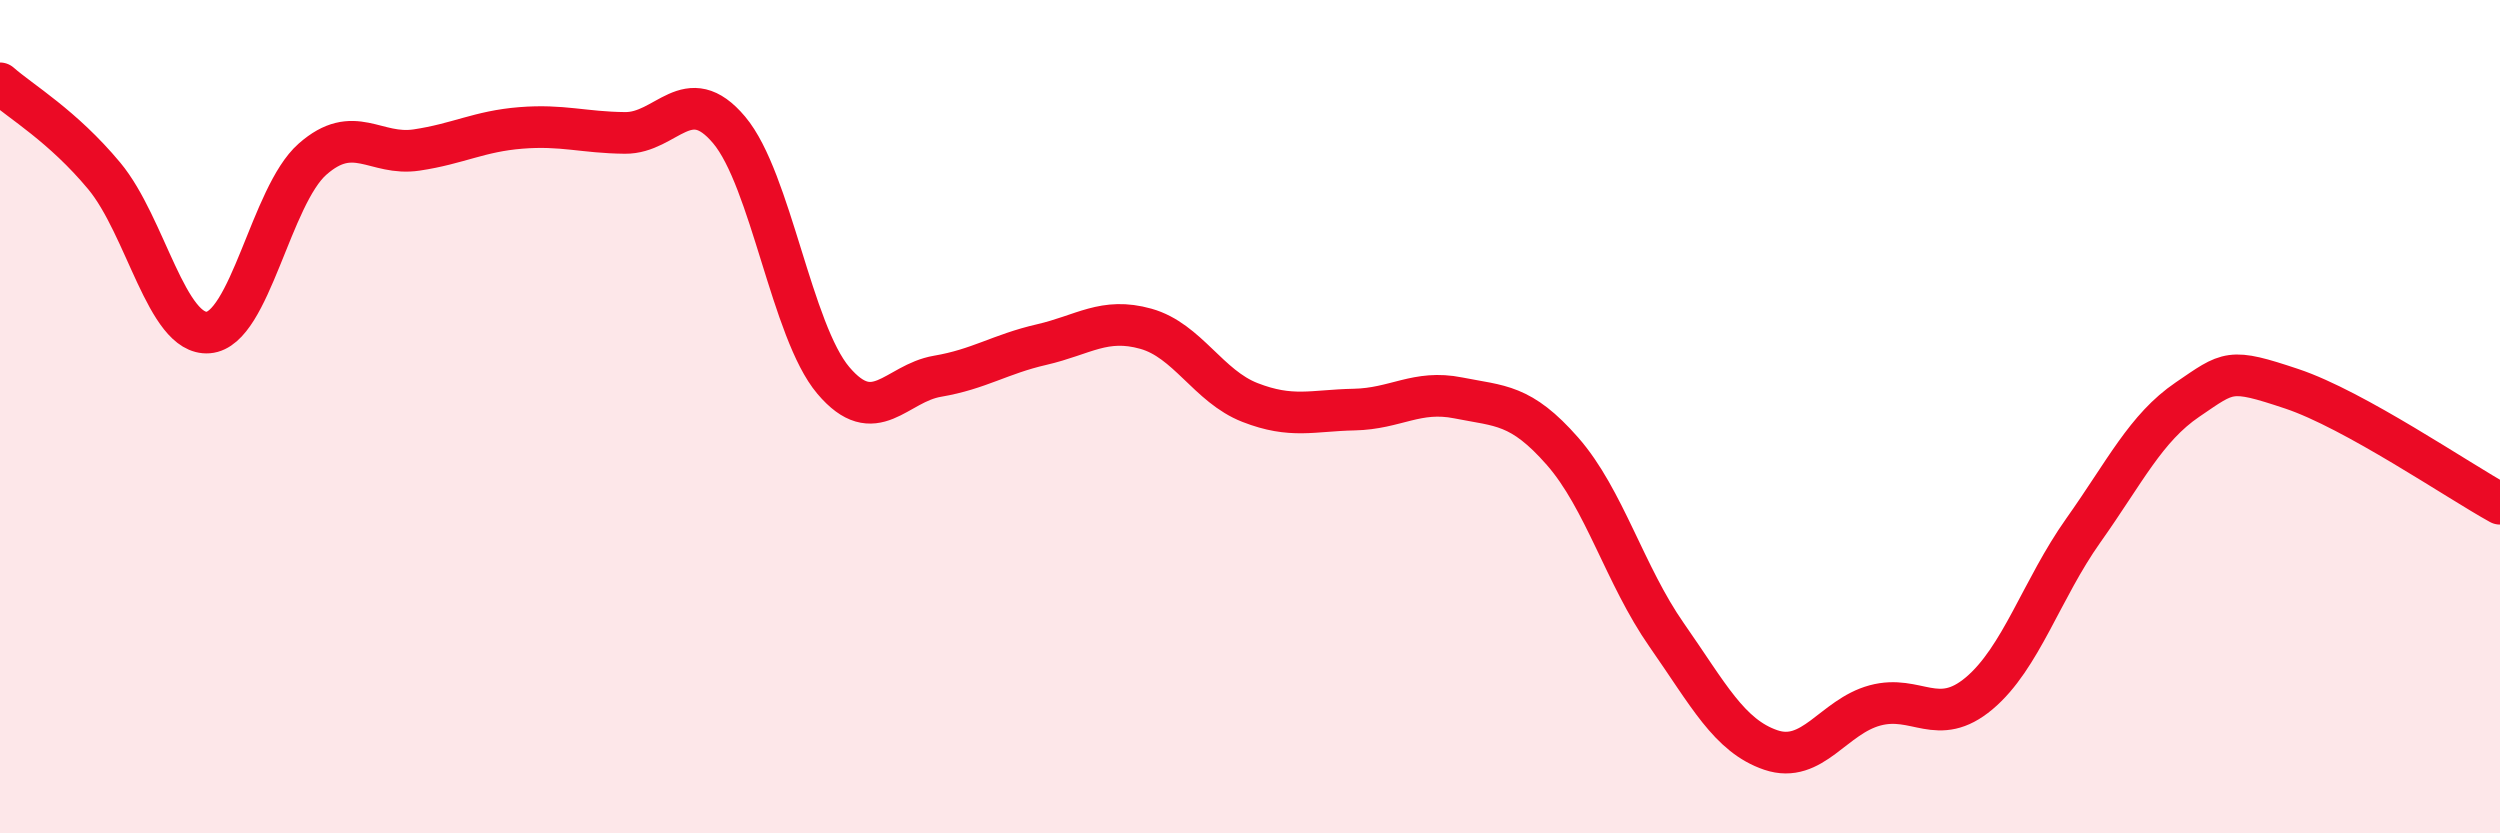
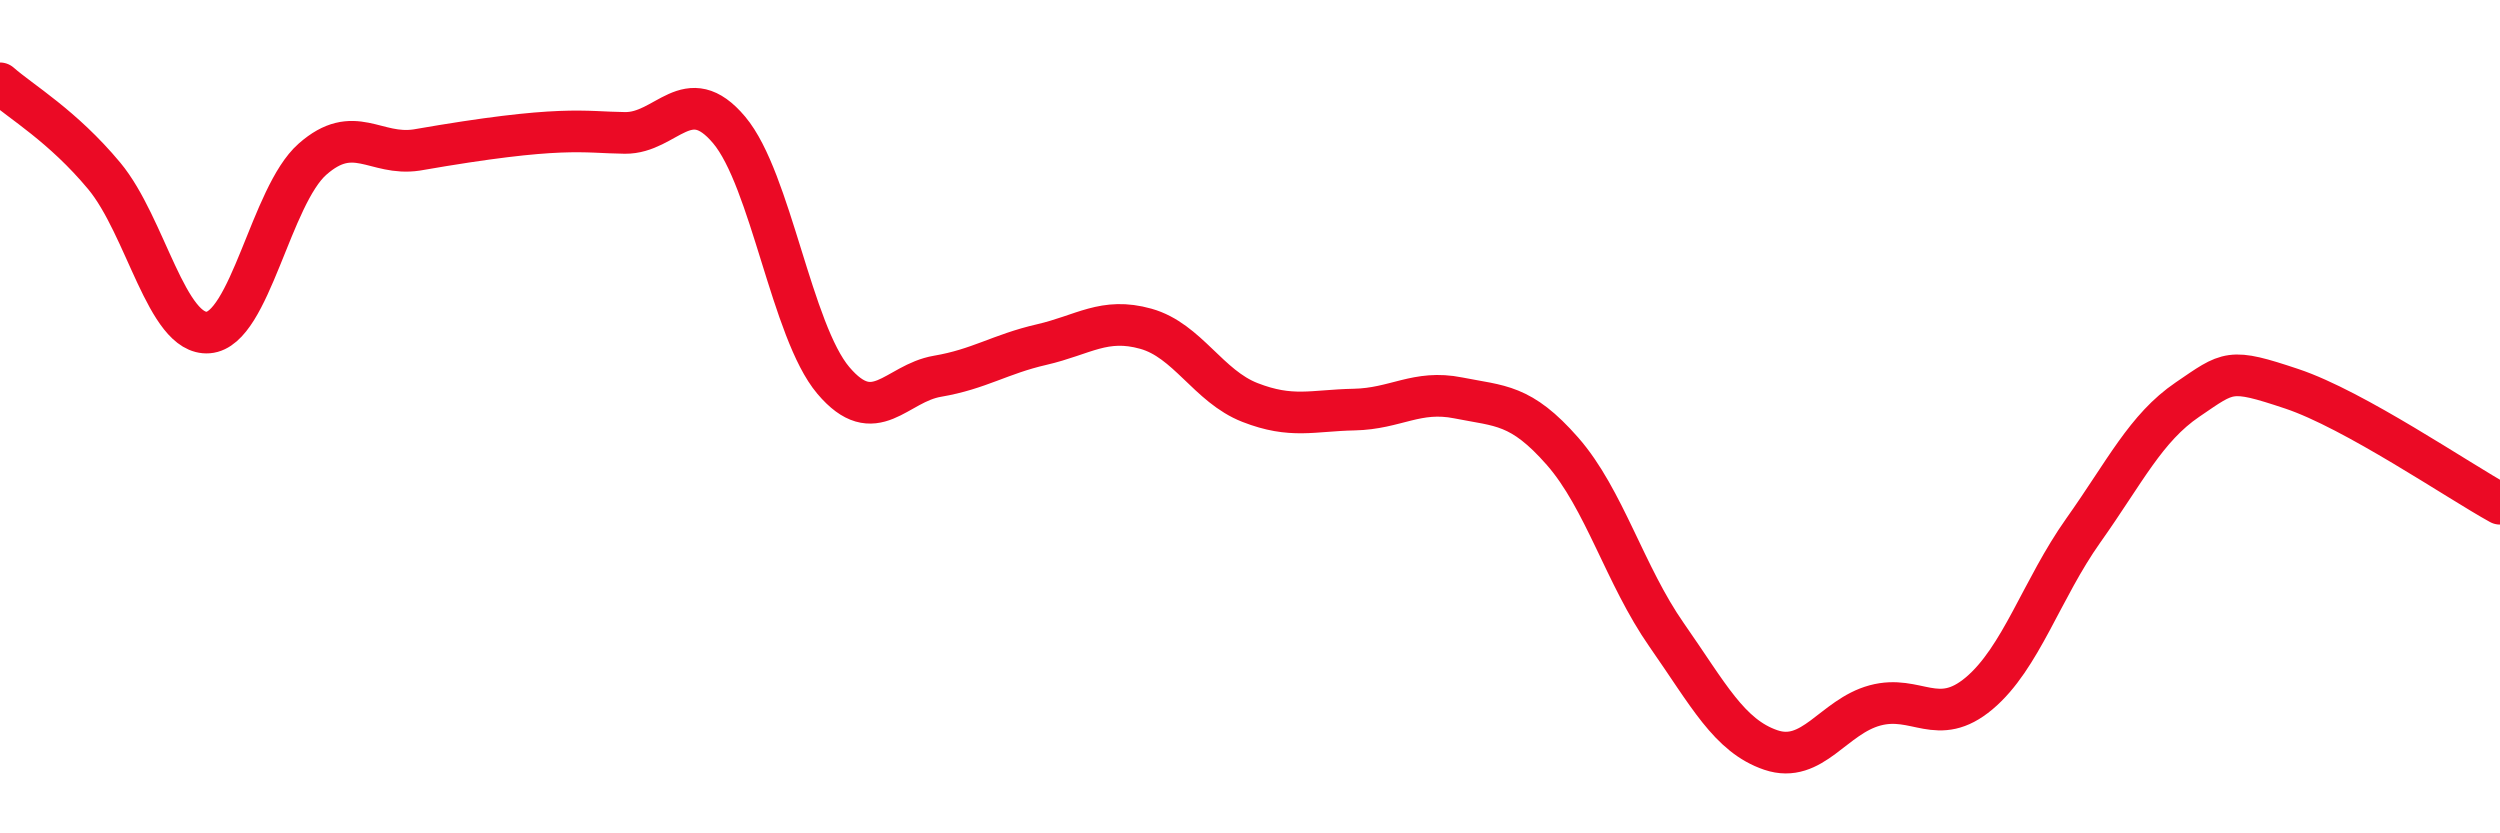
<svg xmlns="http://www.w3.org/2000/svg" width="60" height="20" viewBox="0 0 60 20">
-   <path d="M 0,2 C 0.5,2.44 1.5,3.02 2.5,4.22 C 3.5,5.42 4,8.06 5,7.98 C 6,7.9 6.5,4.7 7.5,3.82 C 8.5,2.94 9,3.75 10,3.6 C 11,3.45 11.5,3.15 12.5,3.07 C 13.5,2.99 14,3.18 15,3.19 C 16,3.2 16.5,1.93 17.5,3.12 C 18.5,4.31 19,7.95 20,9.13 C 21,10.31 21.5,9.2 22.5,9.03 C 23.5,8.86 24,8.5 25,8.27 C 26,8.04 26.5,7.61 27.5,7.89 C 28.5,8.17 29,9.27 30,9.66 C 31,10.05 31.5,9.85 32.5,9.83 C 33.5,9.81 34,9.35 35,9.55 C 36,9.75 36.5,9.69 37.5,10.83 C 38.5,11.97 39,13.81 40,15.24 C 41,16.67 41.5,17.66 42.5,18 C 43.5,18.34 44,17.2 45,16.93 C 46,16.66 46.5,17.48 47.5,16.64 C 48.5,15.8 49,14.14 50,12.73 C 51,11.32 51.5,10.27 52.5,9.59 C 53.5,8.91 53.5,8.83 55,9.33 C 56.5,9.83 59,11.54 60,12.09L60 20L0 20Z" fill="#EB0A25" opacity="0.1" stroke-linecap="round" stroke-linejoin="round" />
-   <path d="M 0,2 C 0.5,2.44 1.5,3.02 2.5,4.22 C 3.5,5.42 4,8.06 5,7.98 C 6,7.9 6.5,4.7 7.5,3.82 C 8.5,2.94 9,3.75 10,3.6 C 11,3.45 11.5,3.15 12.5,3.07 C 13.5,2.99 14,3.18 15,3.19 C 16,3.2 16.5,1.93 17.5,3.12 C 18.5,4.31 19,7.95 20,9.13 C 21,10.31 21.5,9.2 22.5,9.03 C 23.5,8.86 24,8.5 25,8.27 C 26,8.04 26.5,7.61 27.5,7.89 C 28.5,8.17 29,9.27 30,9.66 C 31,10.05 31.5,9.85 32.5,9.83 C 33.5,9.81 34,9.35 35,9.55 C 36,9.75 36.5,9.69 37.5,10.83 C 38.5,11.97 39,13.81 40,15.24 C 41,16.67 41.5,17.66 42.5,18 C 43.5,18.34 44,17.2 45,16.93 C 46,16.66 46.5,17.48 47.5,16.64 C 48.5,15.8 49,14.14 50,12.73 C 51,11.32 51.5,10.27 52.5,9.59 C 53.5,8.91 53.5,8.83 55,9.33 C 56.5,9.83 59,11.54 60,12.09" stroke="#EB0A25" stroke-width="1" fill="none" stroke-linecap="round" stroke-linejoin="round" />
+   <path d="M 0,2 C 0.5,2.44 1.5,3.02 2.5,4.22 C 3.5,5.42 4,8.06 5,7.98 C 6,7.9 6.5,4.7 7.5,3.82 C 8.5,2.94 9,3.75 10,3.6 C 13.5,2.99 14,3.18 15,3.19 C 16,3.2 16.5,1.93 17.5,3.12 C 18.5,4.31 19,7.95 20,9.13 C 21,10.31 21.5,9.2 22.5,9.03 C 23.5,8.86 24,8.5 25,8.27 C 26,8.04 26.5,7.61 27.5,7.89 C 28.5,8.17 29,9.27 30,9.66 C 31,10.05 31.5,9.85 32.5,9.83 C 33.5,9.81 34,9.35 35,9.55 C 36,9.75 36.5,9.69 37.5,10.83 C 38.5,11.97 39,13.81 40,15.24 C 41,16.67 41.5,17.66 42.5,18 C 43.5,18.34 44,17.2 45,16.93 C 46,16.66 46.5,17.48 47.5,16.64 C 48.5,15.8 49,14.14 50,12.73 C 51,11.32 51.5,10.27 52.5,9.59 C 53.5,8.91 53.5,8.83 55,9.33 C 56.5,9.83 59,11.54 60,12.09" stroke="#EB0A25" stroke-width="1" fill="none" stroke-linecap="round" stroke-linejoin="round" />
</svg>